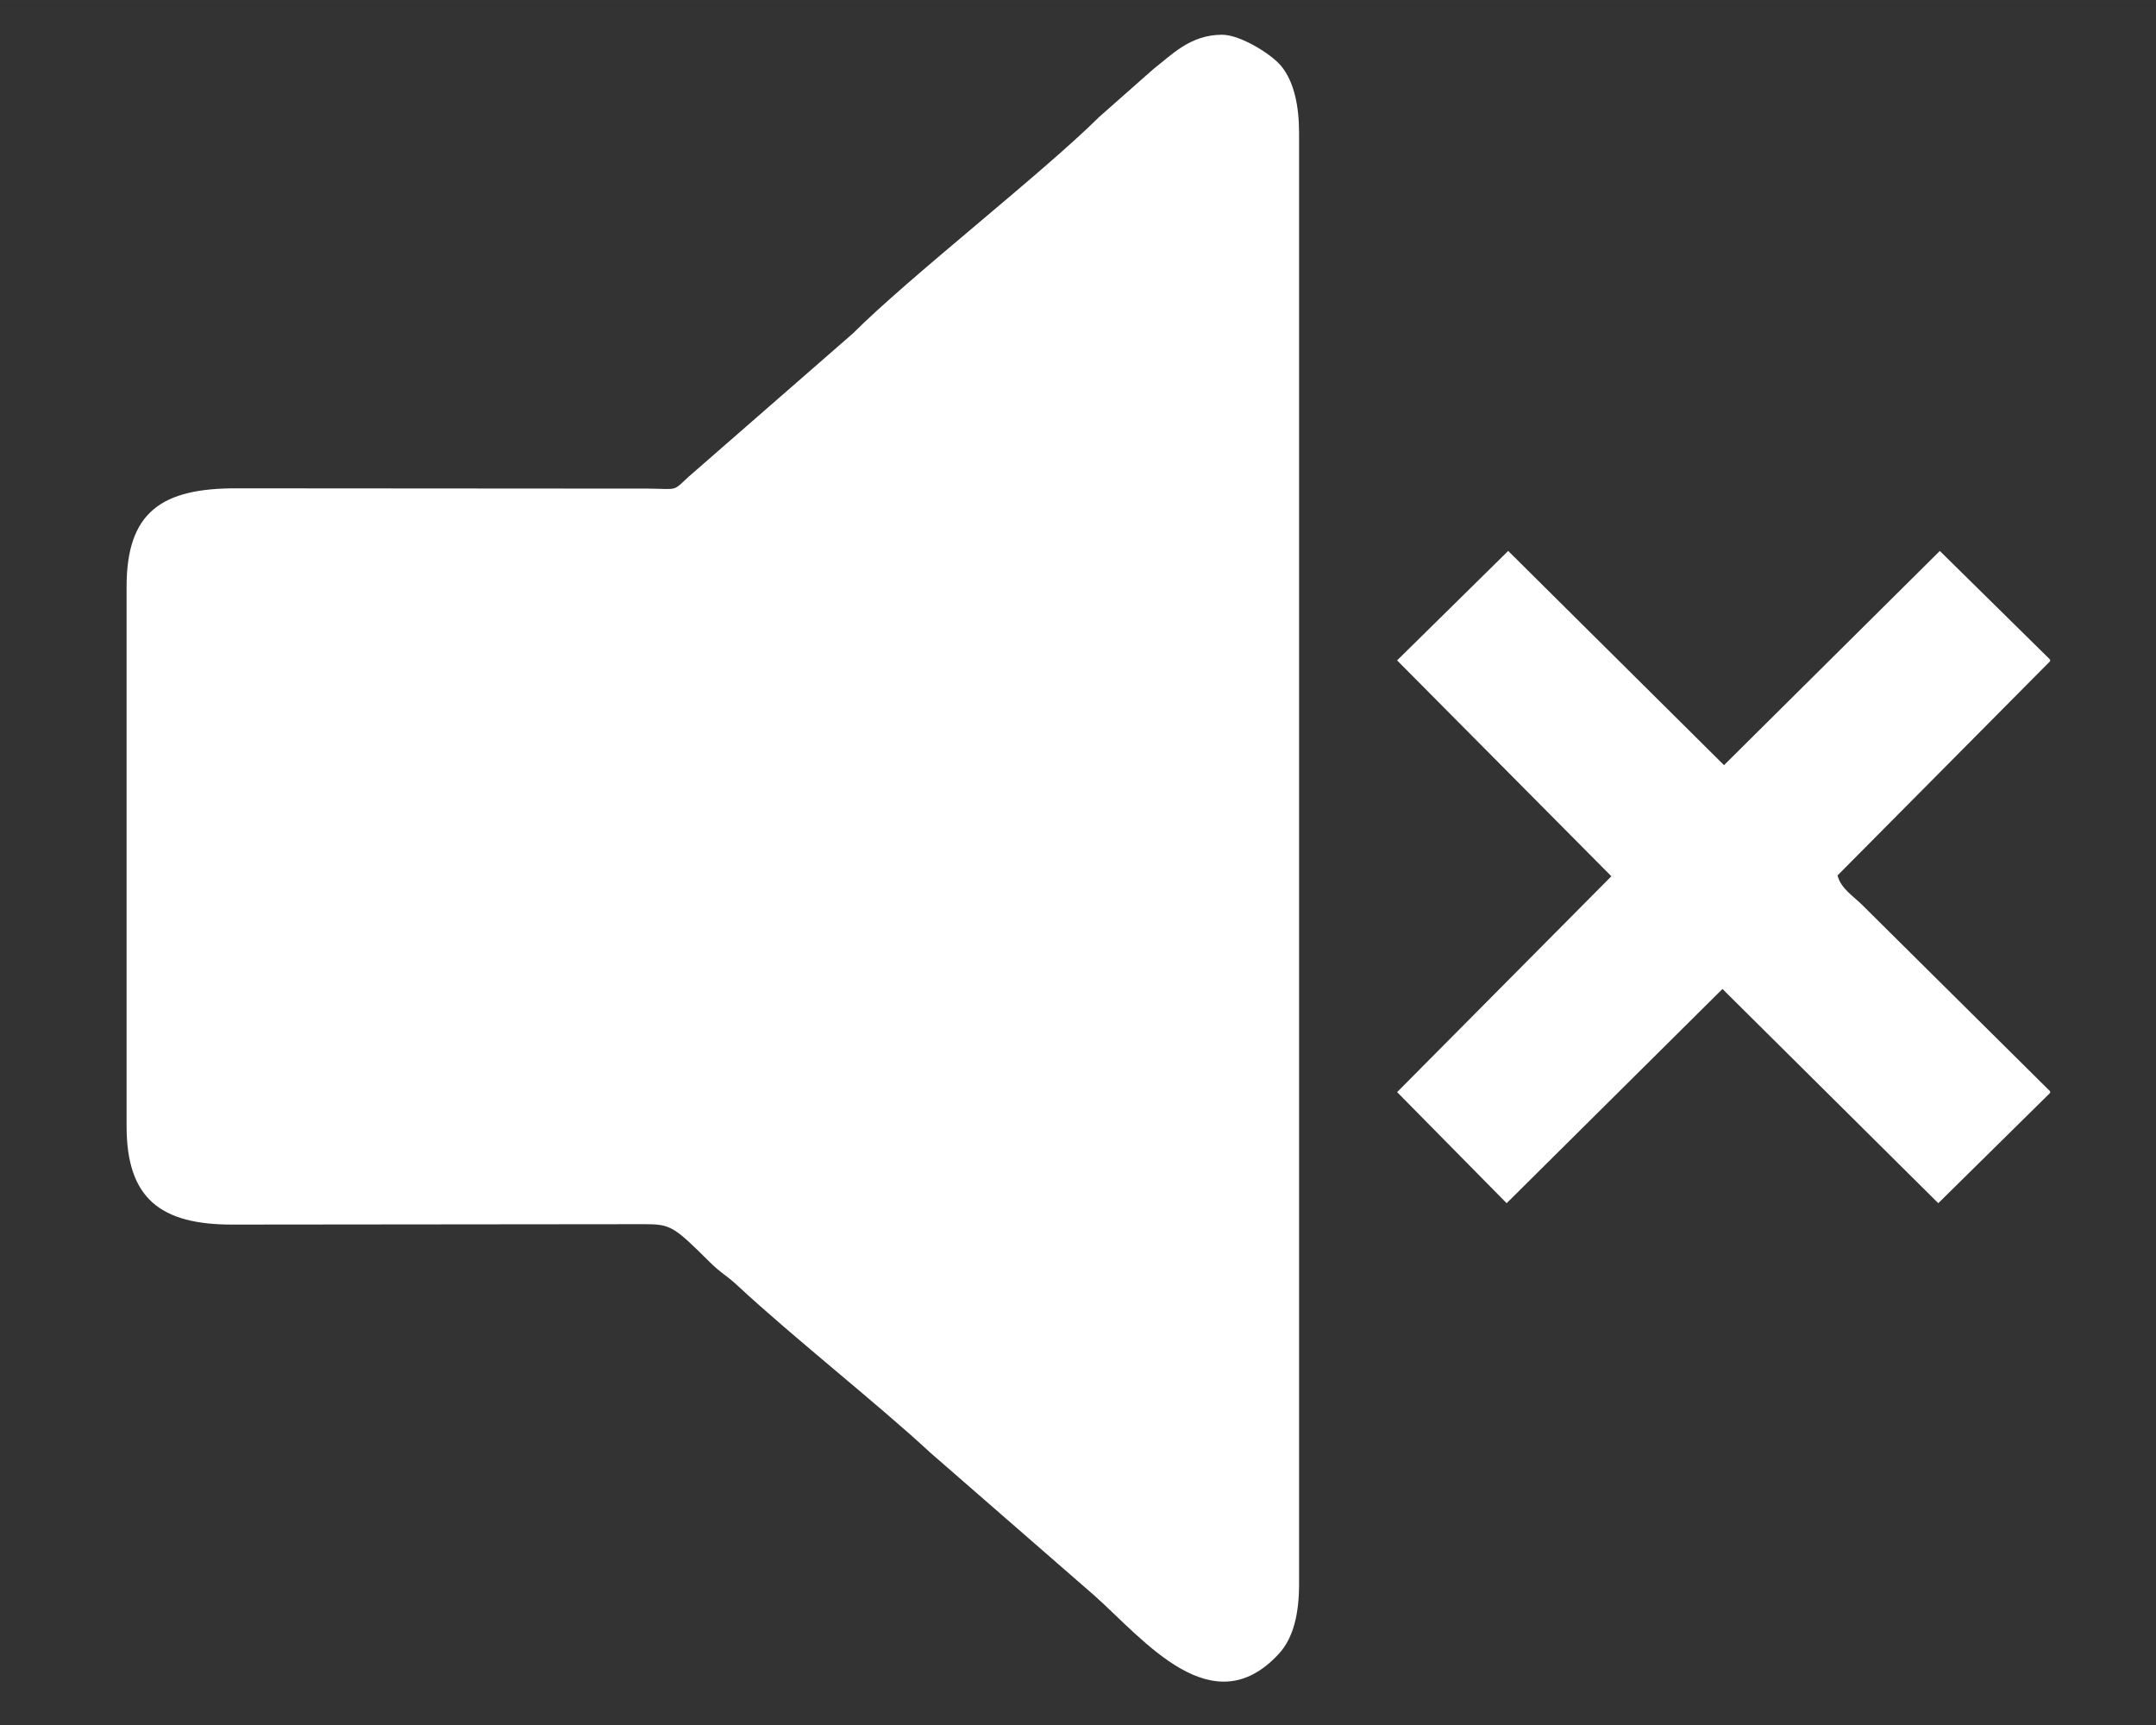
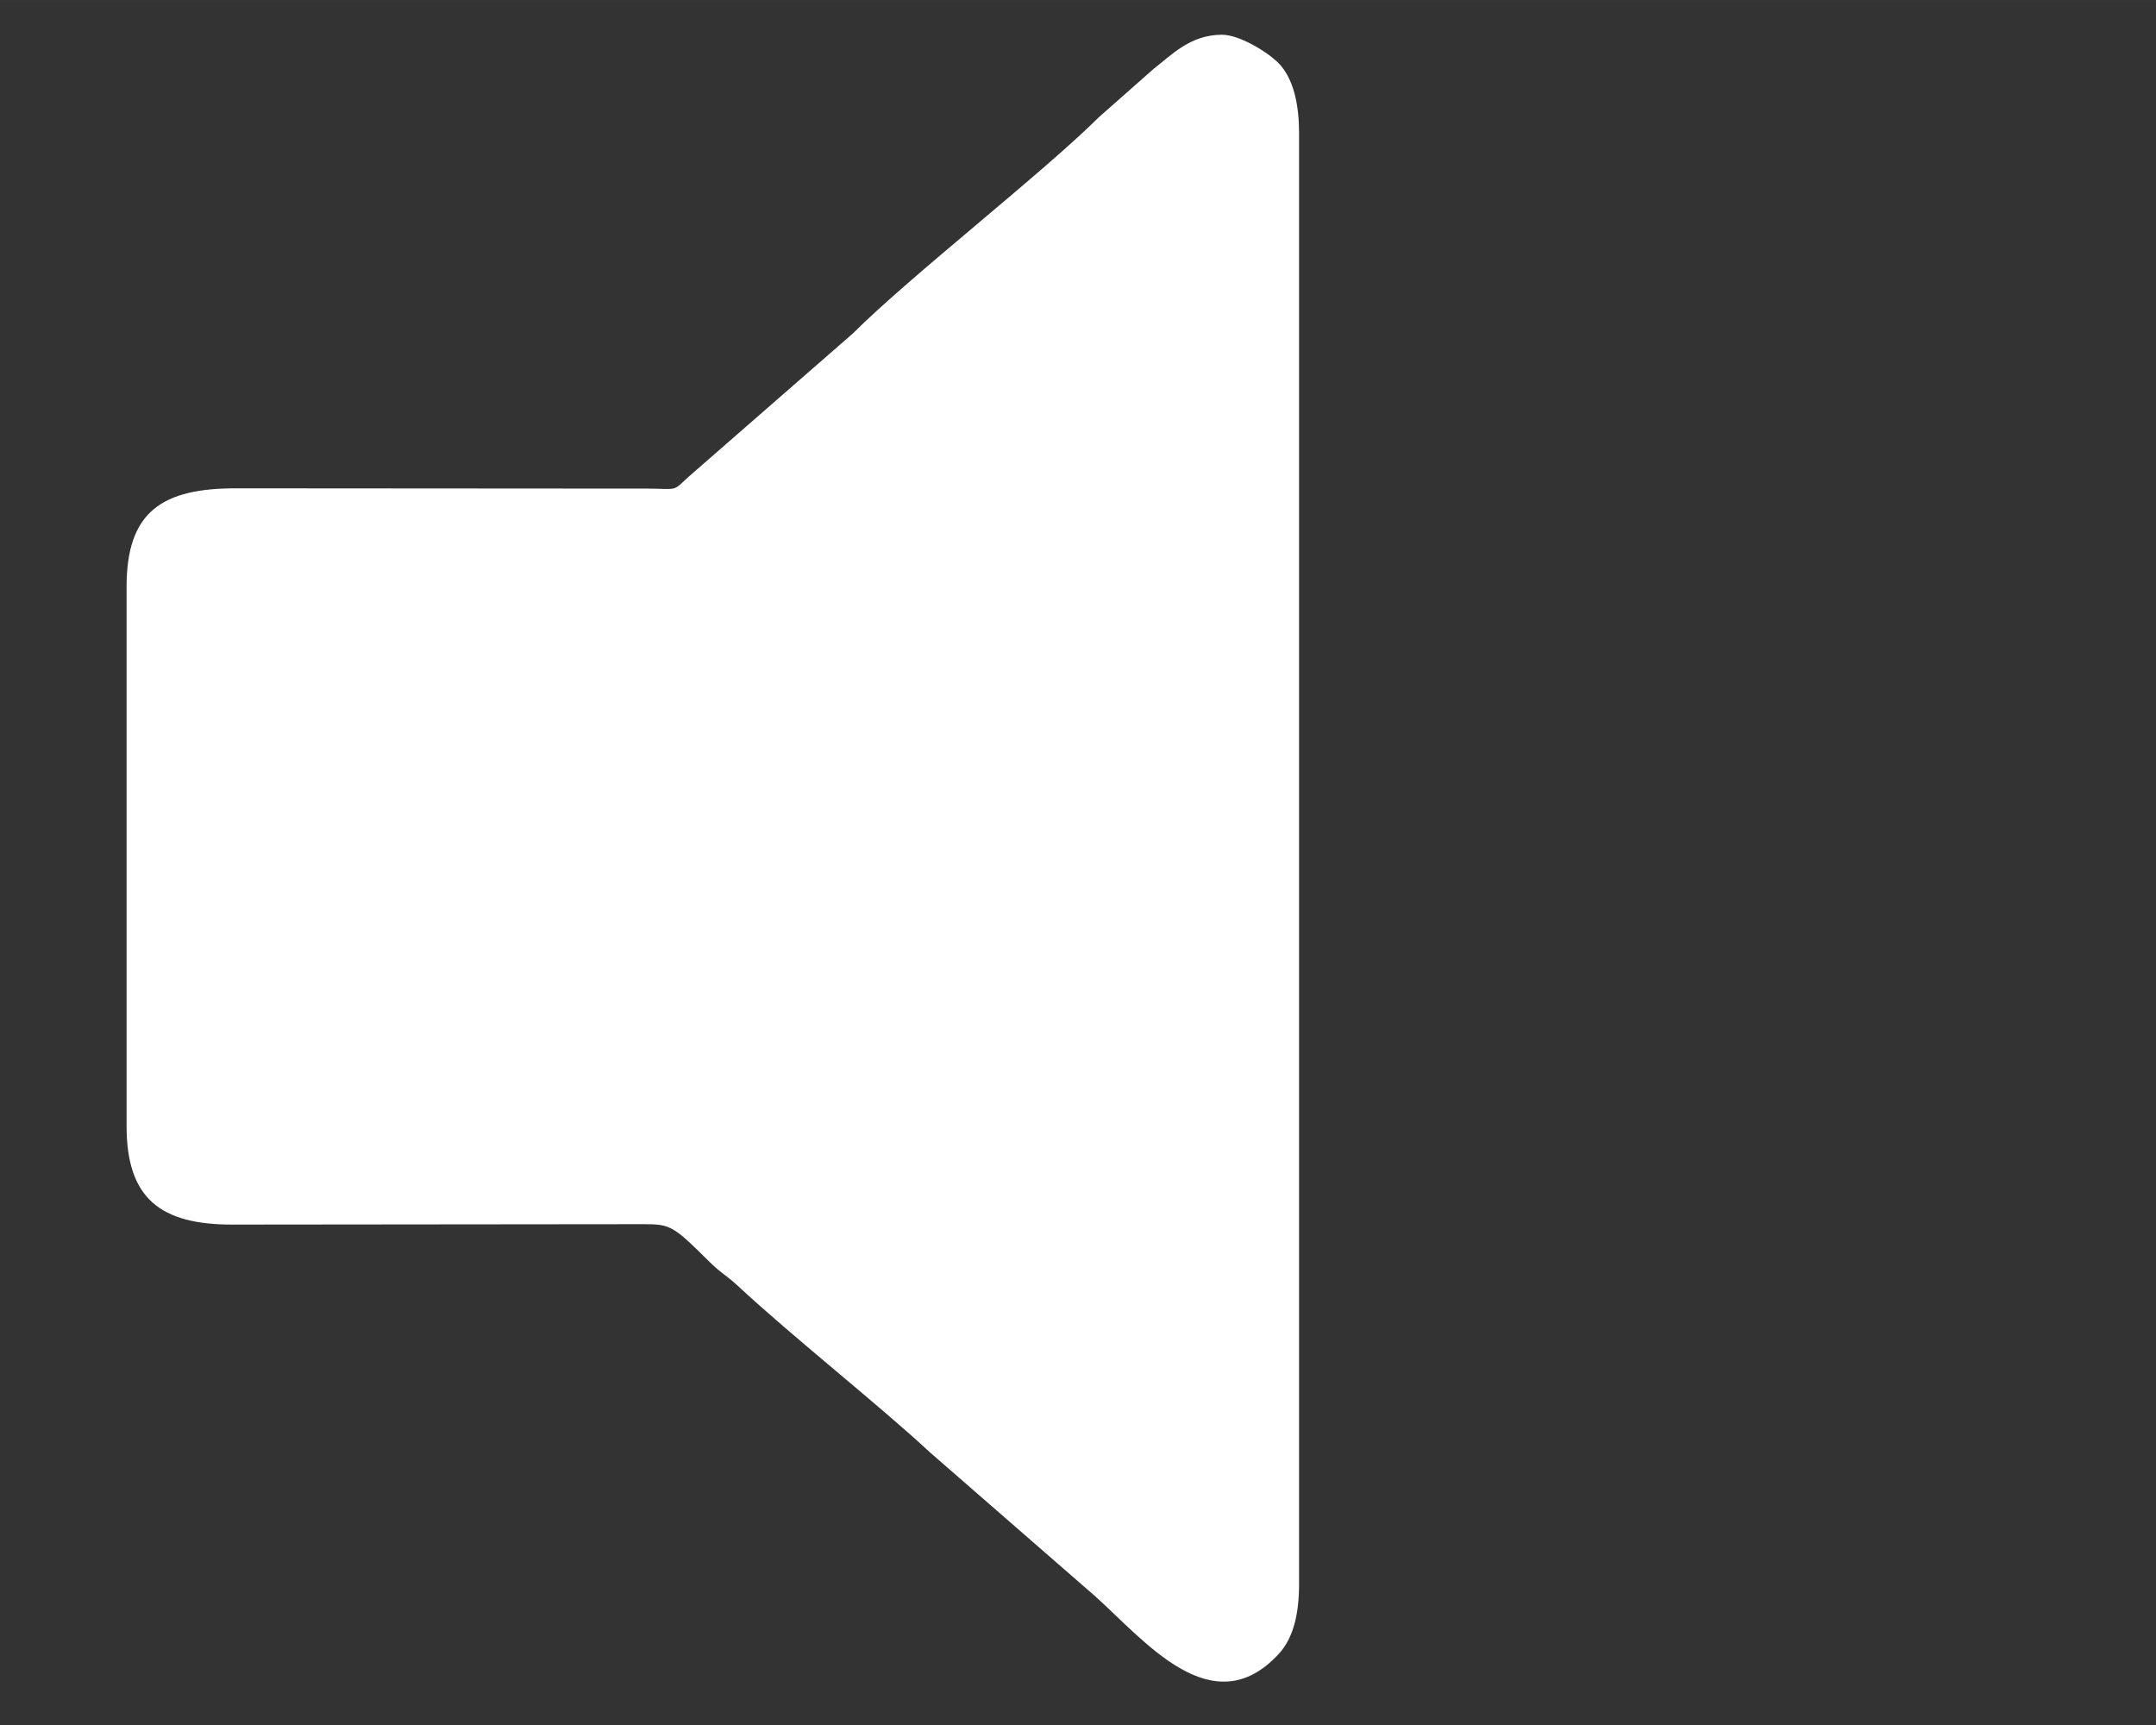
<svg xmlns="http://www.w3.org/2000/svg" xml:space="preserve" width="42.333mm" height="33.867mm" version="1.1" style="shape-rendering:geometricPrecision; text-rendering:geometricPrecision; image-rendering:optimizeQuality; fill-rule:evenodd; clip-rule:evenodd" viewBox="0 0 4233.32 3386.66">
  <rect x="0" y="0" width="4233.32" height="3386.66" fill="#333333" stroke="none" />
  <defs>
    <style type="text/css">
   
    .fil0 {fill:white}
   
  </style>
  </defs>
  <g id="Camada_x0020_1">
    <g id="_1988453000752">
      <g id="_2104454165600">
        <path class="fil0" d="M248.54 1152.05l0 1058.67c0,142.24 66.39,194.12 209.86,193.44l807.41 -0.79c50.98,0 57.55,4.6 127.49,74.16 21.98,21.85 32.98,26.05 54.63,46.19 109.53,101.82 278.5,235.08 378.1,327.68l323.37 281.59c96.92,86.33 231.12,255.93 361.78,113.66 28.91,-31.48 39.55,-79.47 39.55,-136.9l0 -2848.33c0,-54.01 -9.94,-101.8 -35.61,-132.44 -19.22,-22.96 -79.71,-60.82 -115.63,-60.82 -62.49,0 -99.18,39.83 -134.5,67.15l-107.1 94.56c-110.06,109.45 -372.59,313.99 -482.95,424.48l-323.12 281.83c-31.59,29.23 -20.13,23.59 -77.79,23.05l-807.14 -0.54c-148.81,-0.89 -218.35,45.64 -218.35,193.36z" />
      </g>
    </g>
-     <path class="fil0" d="M2743.22 1296.51l420.72 423.81 -420.67 423.77 215.03 218.09 423.78 -420.59 423.76 420.58 219.63 -216.58 0 -3.04 -369.23 -366.13c-17.91,-17.91 -41.35,-31.64 -48.29,-57.65l417.52 -420.69 0 -3.05 -216.62 -213.39 -423.72 420.55 -423.77 -420.57 -218.14 214.89z" />
  </g>
</svg>